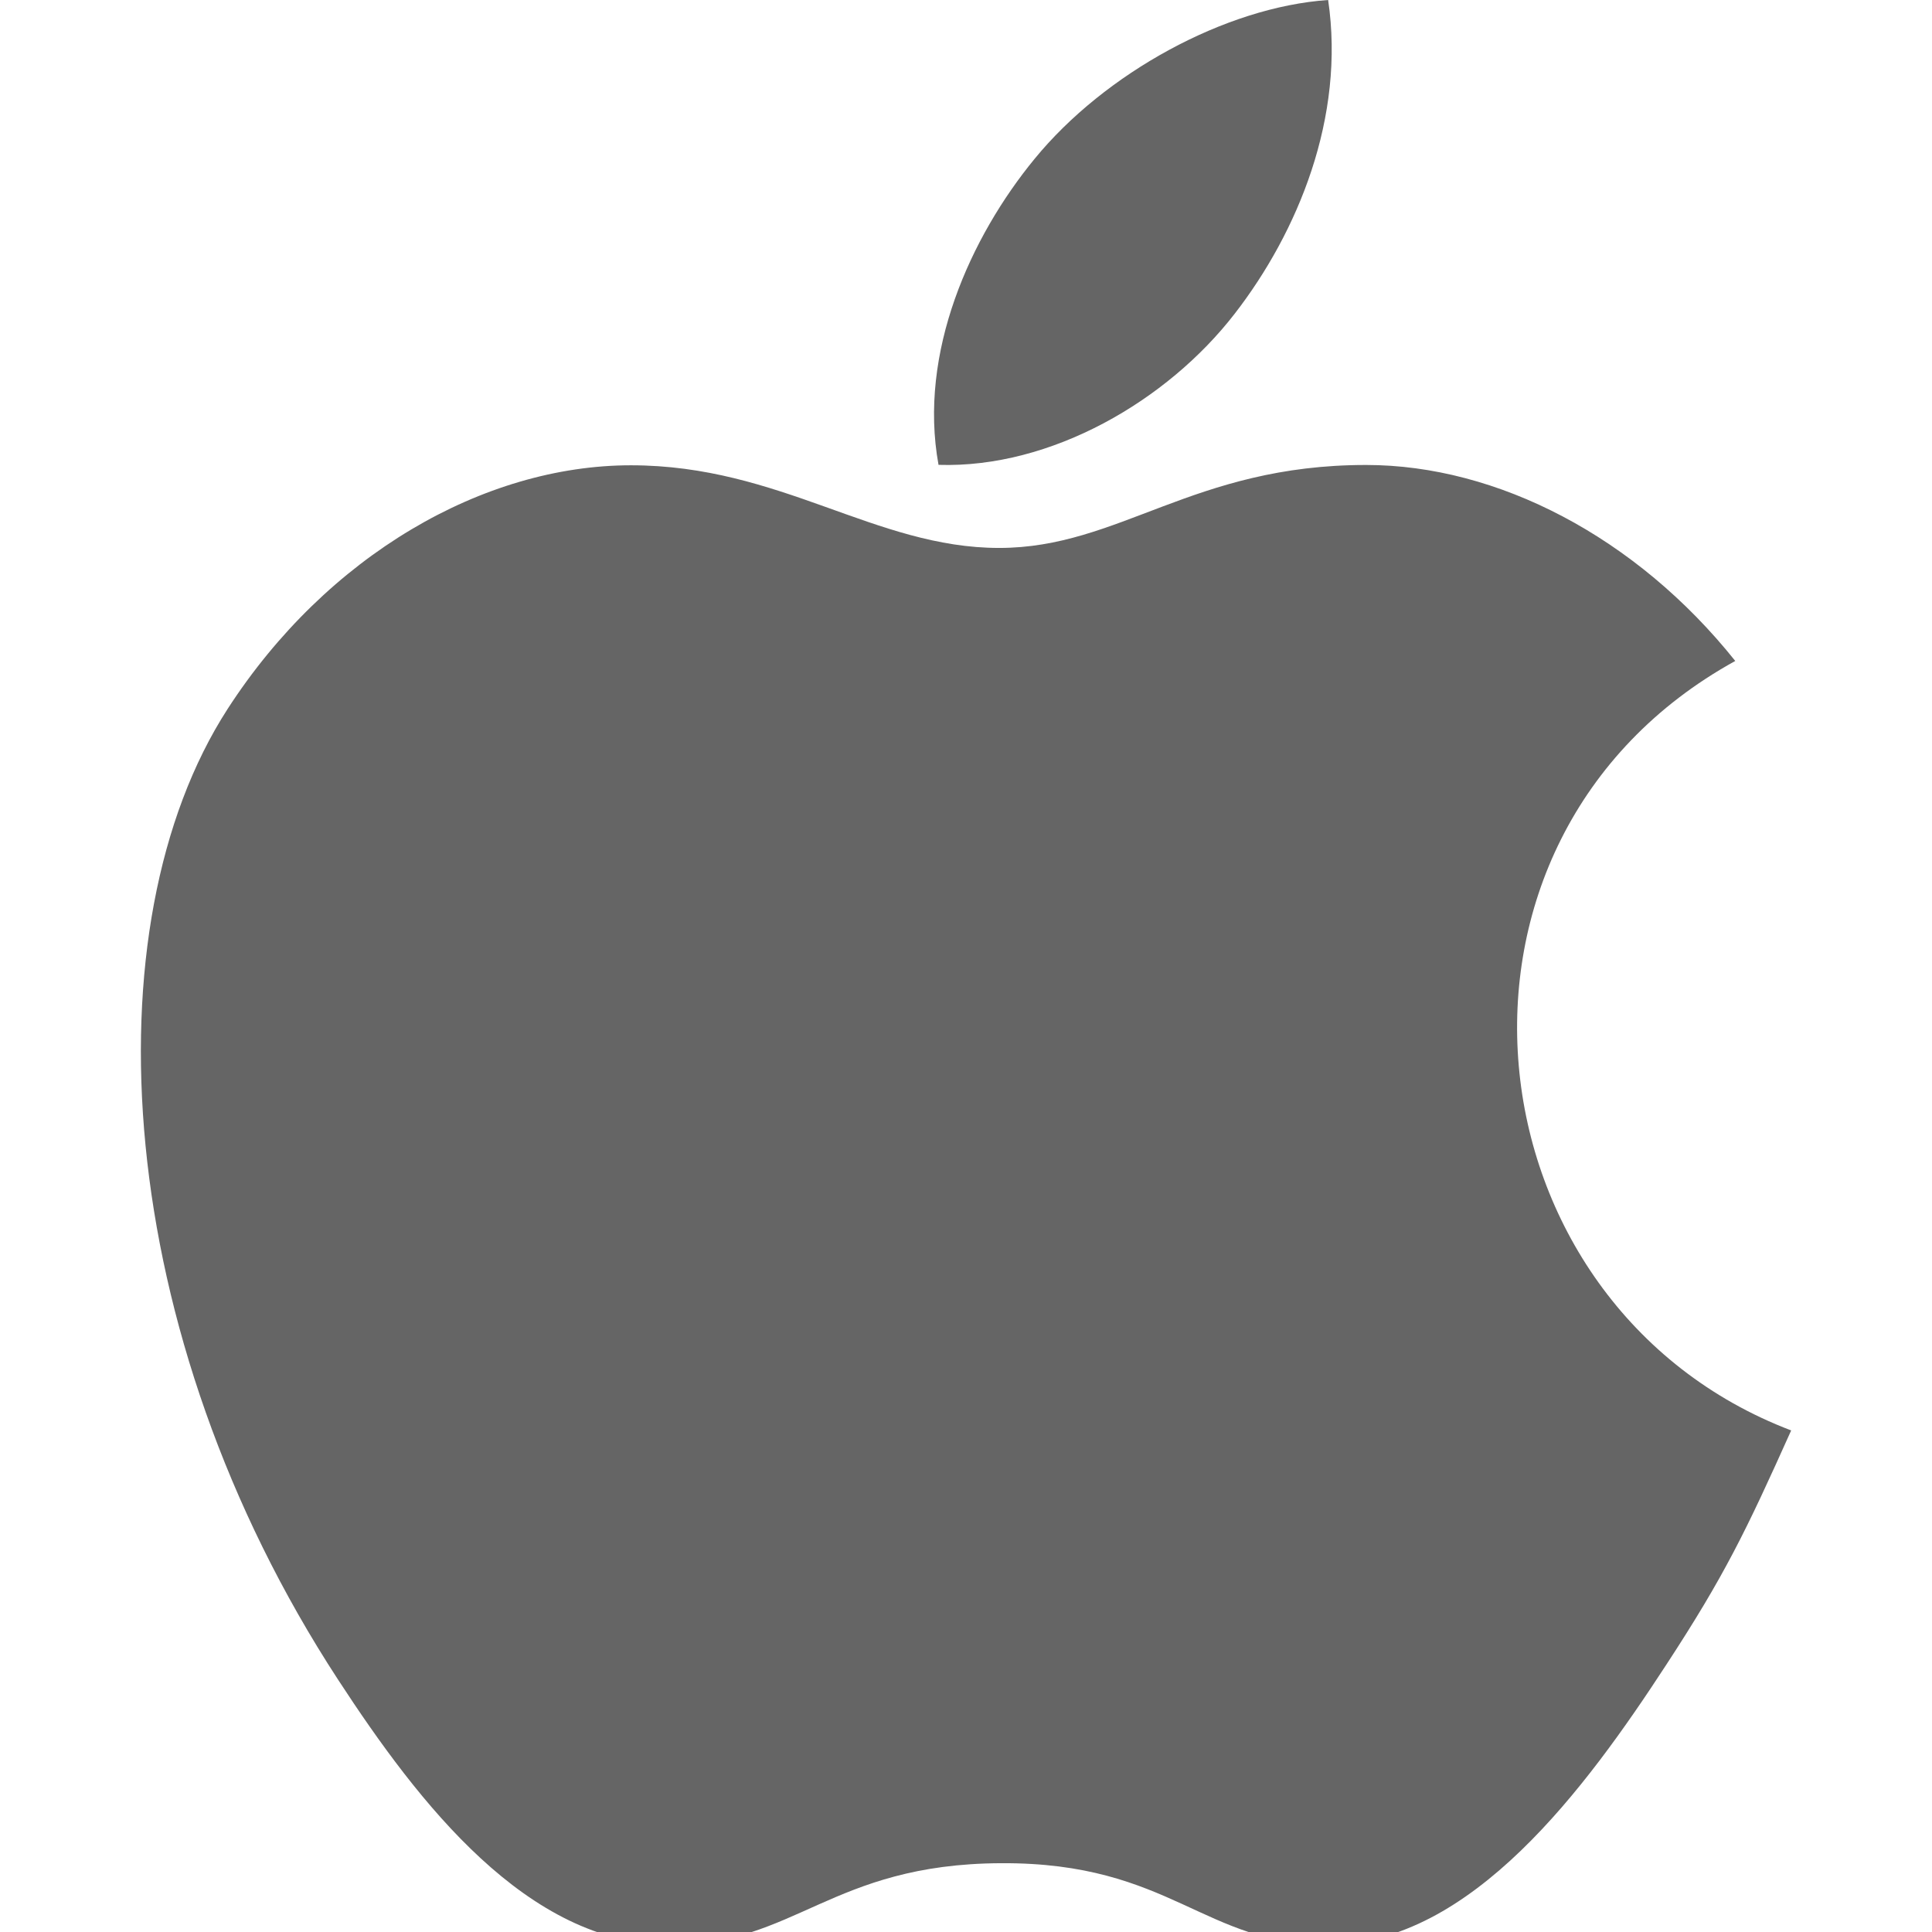
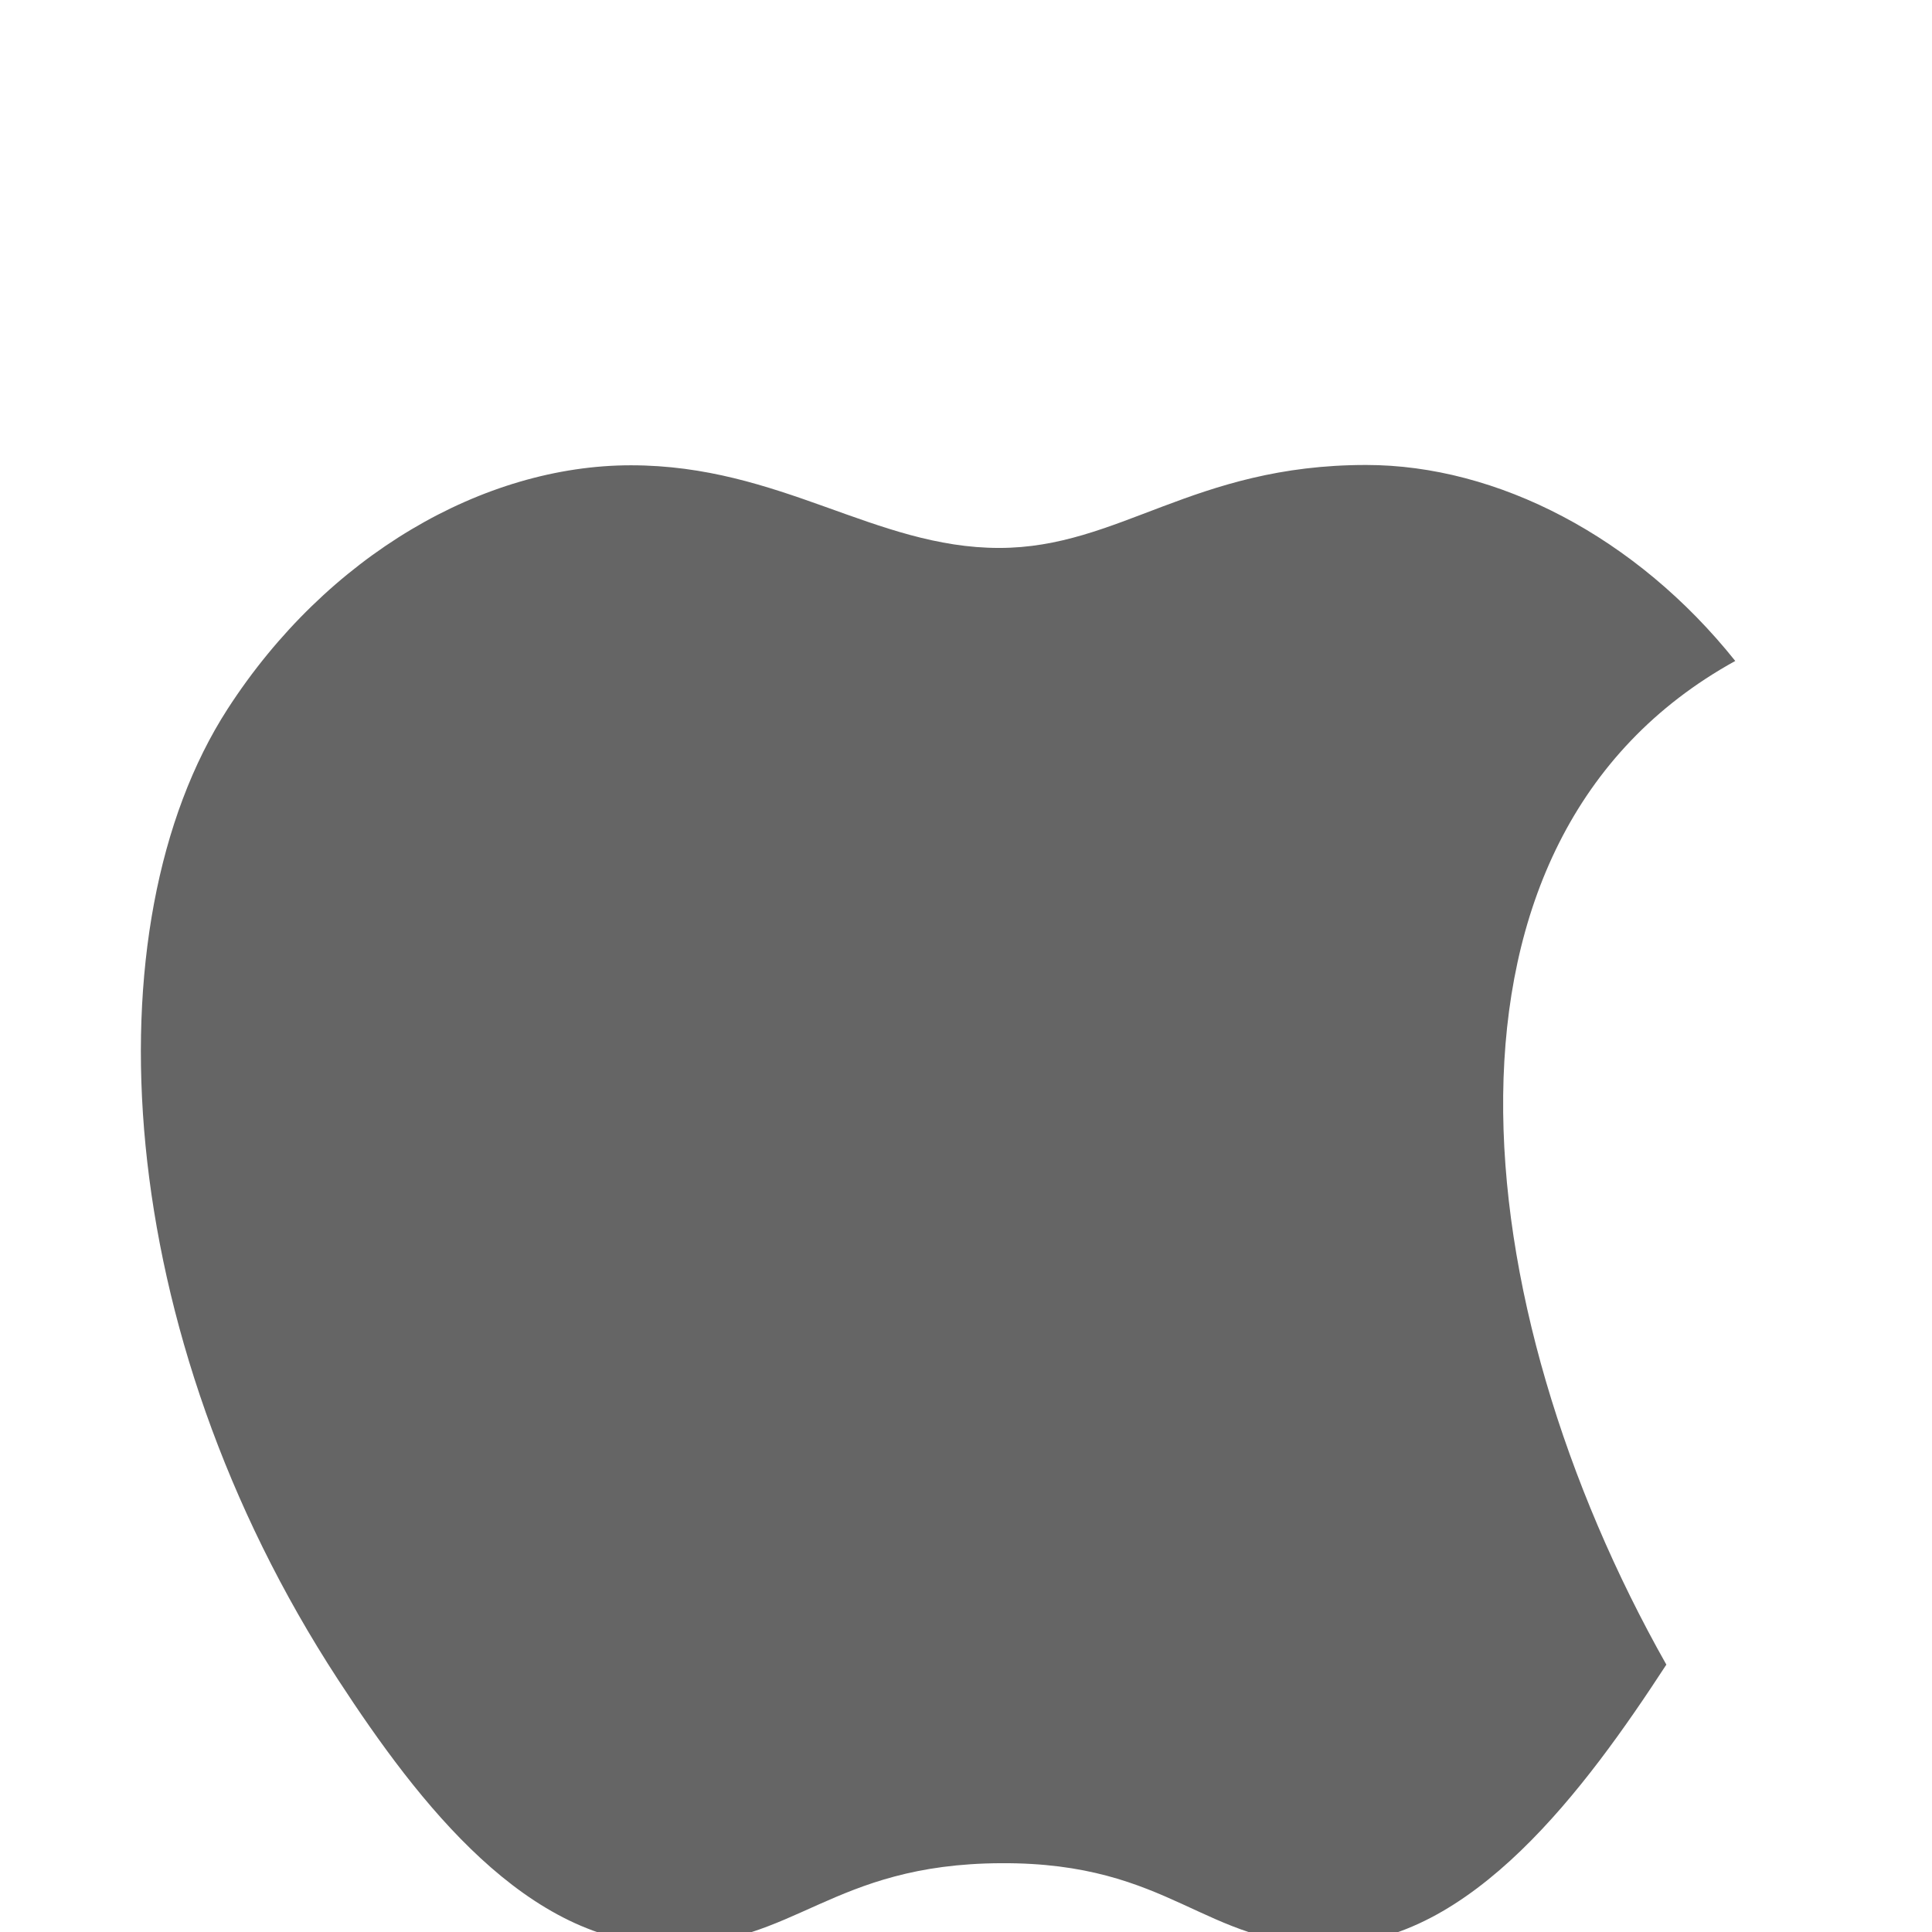
<svg xmlns="http://www.w3.org/2000/svg" width="18" height="18" viewBox="0 0 18 18" fill="none">
  <g clip-path="url(#clip0_125_287)">
-     <path d="M12.374 0C11.415 0.066 10.293 0.681 9.639 1.48C9.043 2.206 8.553 3.284 8.744 4.331C9.792 4.364 10.876 3.735 11.504 2.922C12.091 2.164 12.535 1.093 12.374 0Z" fill="#656565" />
-     <path d="M16.167 6.158C15.245 5.003 13.95 4.332 12.728 4.332C11.113 4.332 10.43 5.105 9.309 5.105C8.152 5.105 7.274 4.335 5.878 4.335C4.506 4.335 3.046 5.173 2.12 6.606C0.818 8.624 1.041 12.419 3.151 15.651C3.905 16.807 4.913 18.108 6.232 18.119C7.405 18.13 7.736 17.366 9.326 17.359C10.915 17.35 11.217 18.129 12.388 18.117C13.707 18.107 14.771 16.666 15.525 15.509C16.067 14.68 16.268 14.263 16.688 13.327C13.636 12.165 13.146 7.824 16.167 6.158Z" fill="#656565" />
+     <path d="M16.167 6.158C15.245 5.003 13.95 4.332 12.728 4.332C11.113 4.332 10.43 5.105 9.309 5.105C8.152 5.105 7.274 4.335 5.878 4.335C4.506 4.335 3.046 5.173 2.12 6.606C0.818 8.624 1.041 12.419 3.151 15.651C3.905 16.807 4.913 18.108 6.232 18.119C7.405 18.13 7.736 17.366 9.326 17.359C10.915 17.35 11.217 18.129 12.388 18.117C13.707 18.107 14.771 16.666 15.525 15.509C13.636 12.165 13.146 7.824 16.167 6.158Z" fill="#656565" />
  </g>
  <defs>
    <clipPath id="clip0_125_287">
      <rect width="18" height="18" fill="white" />
    </clipPath>
  </defs>
</svg>